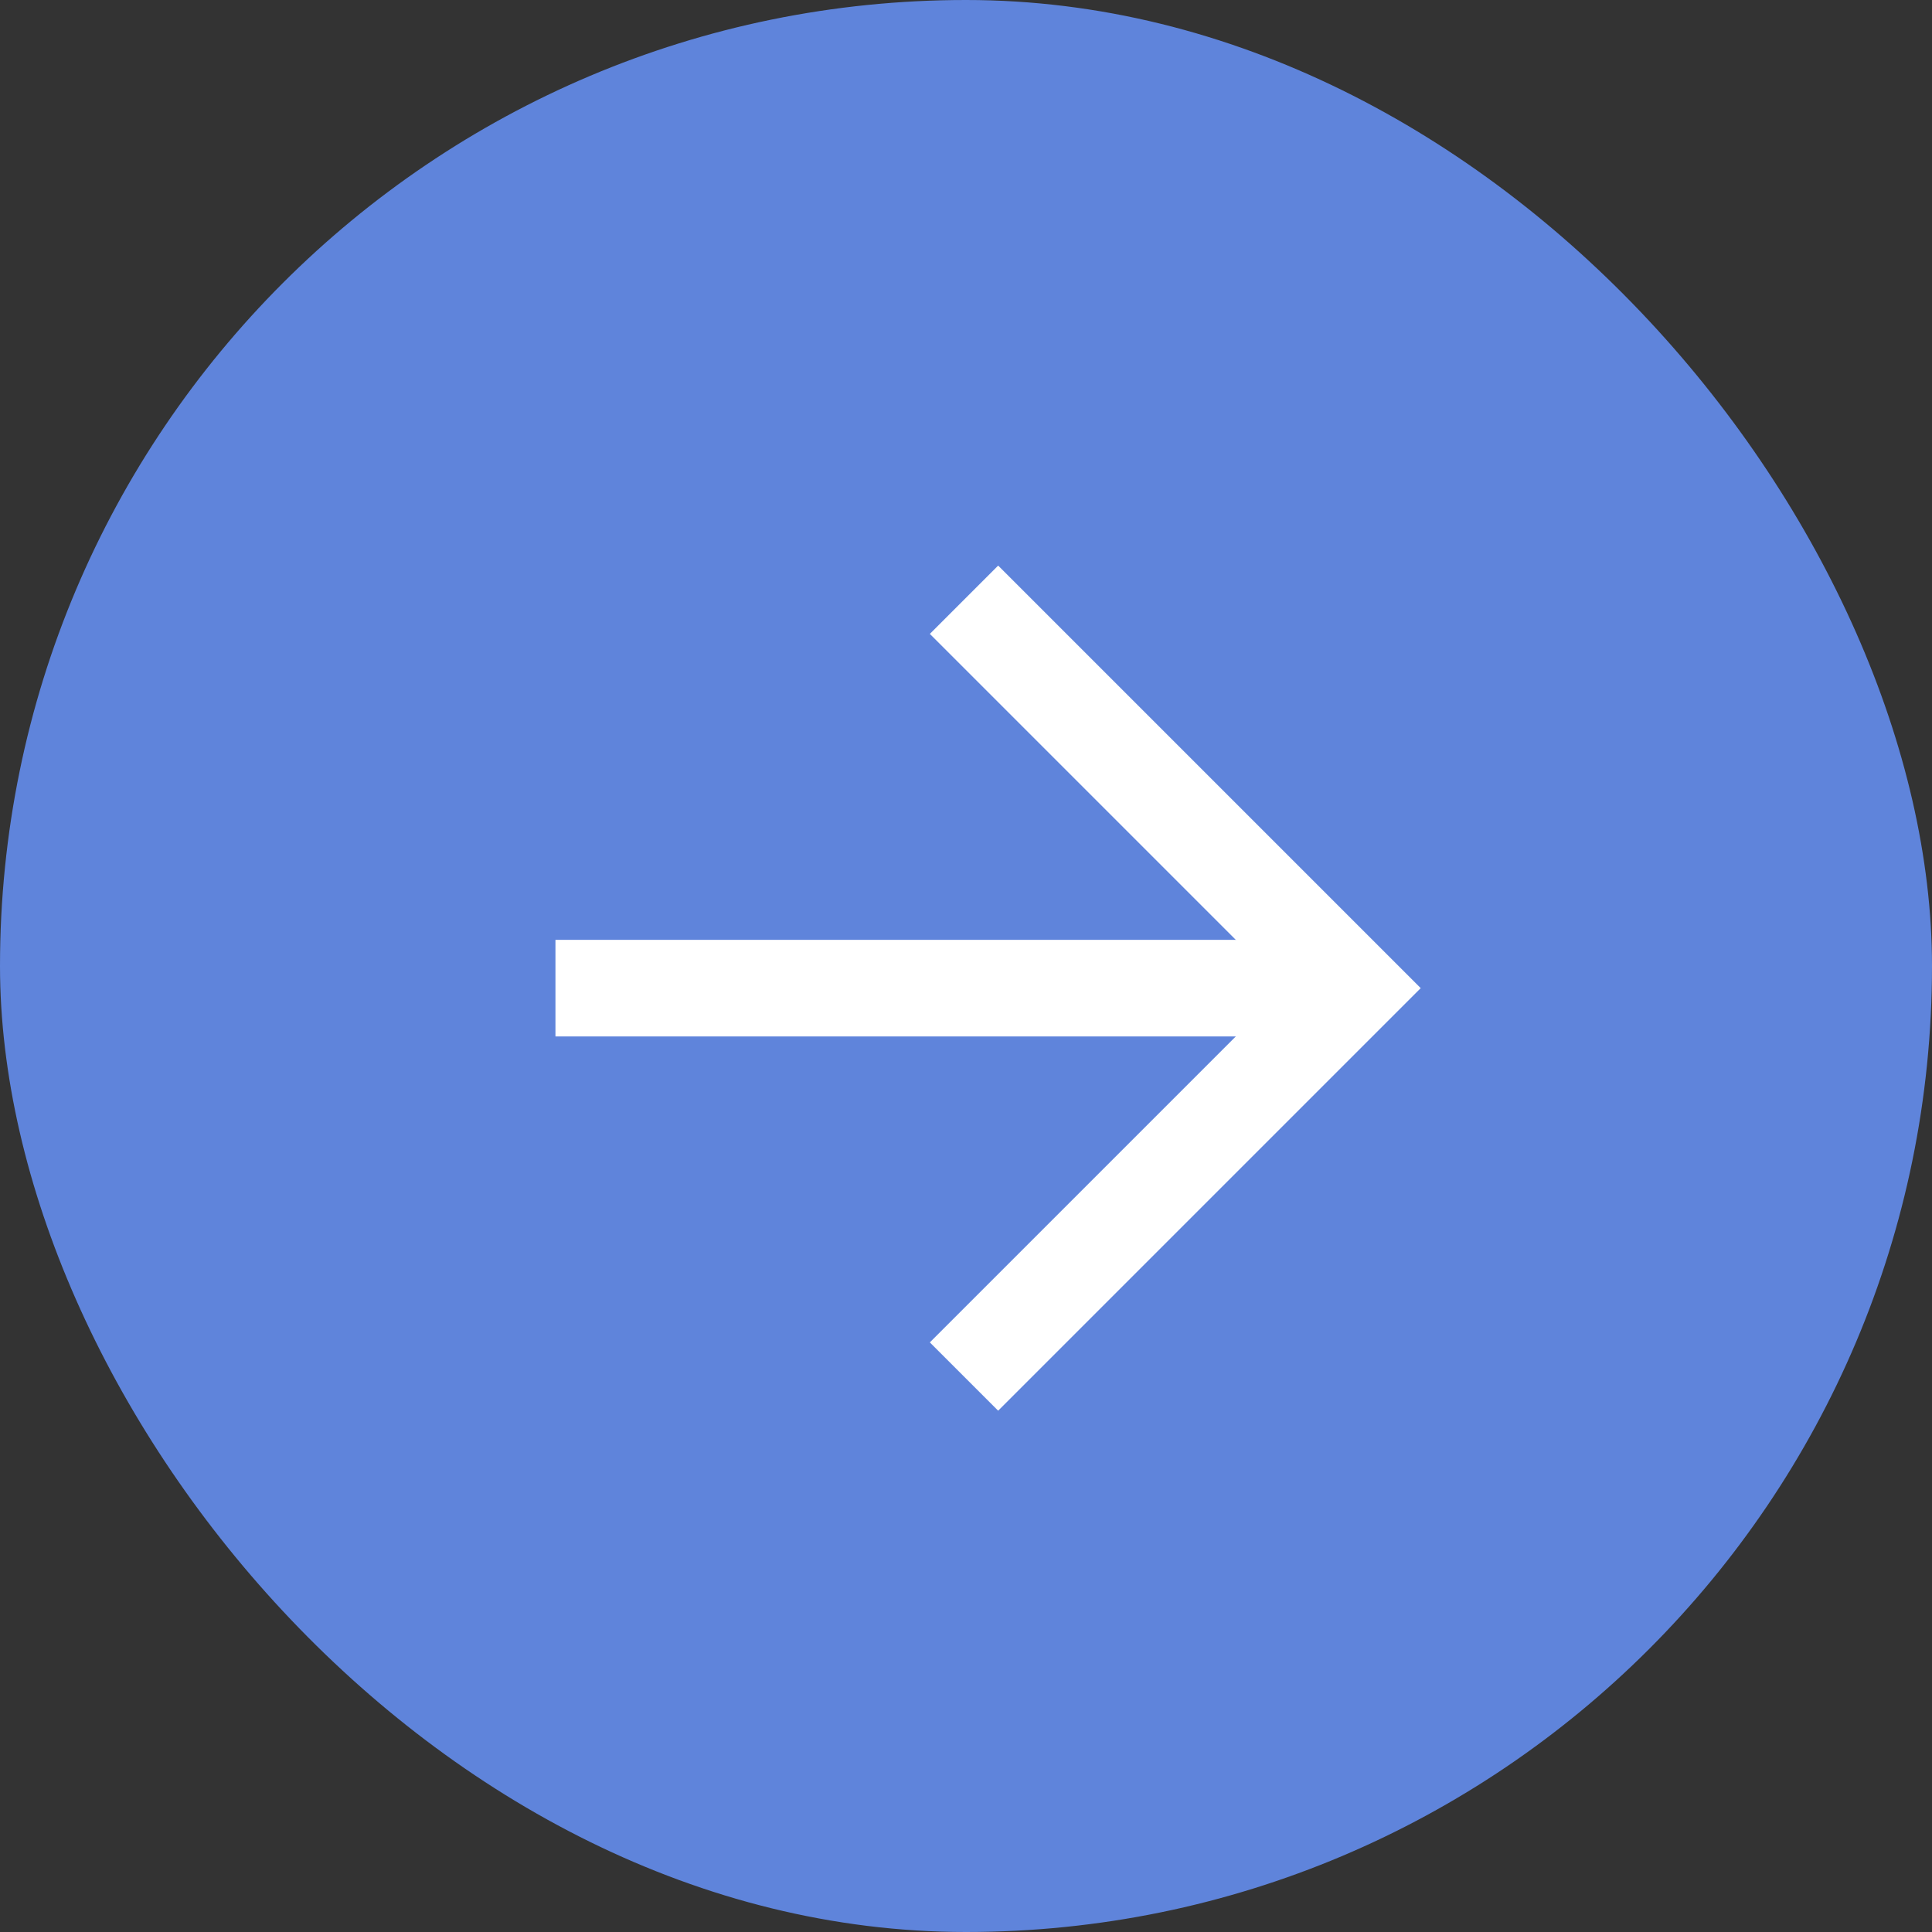
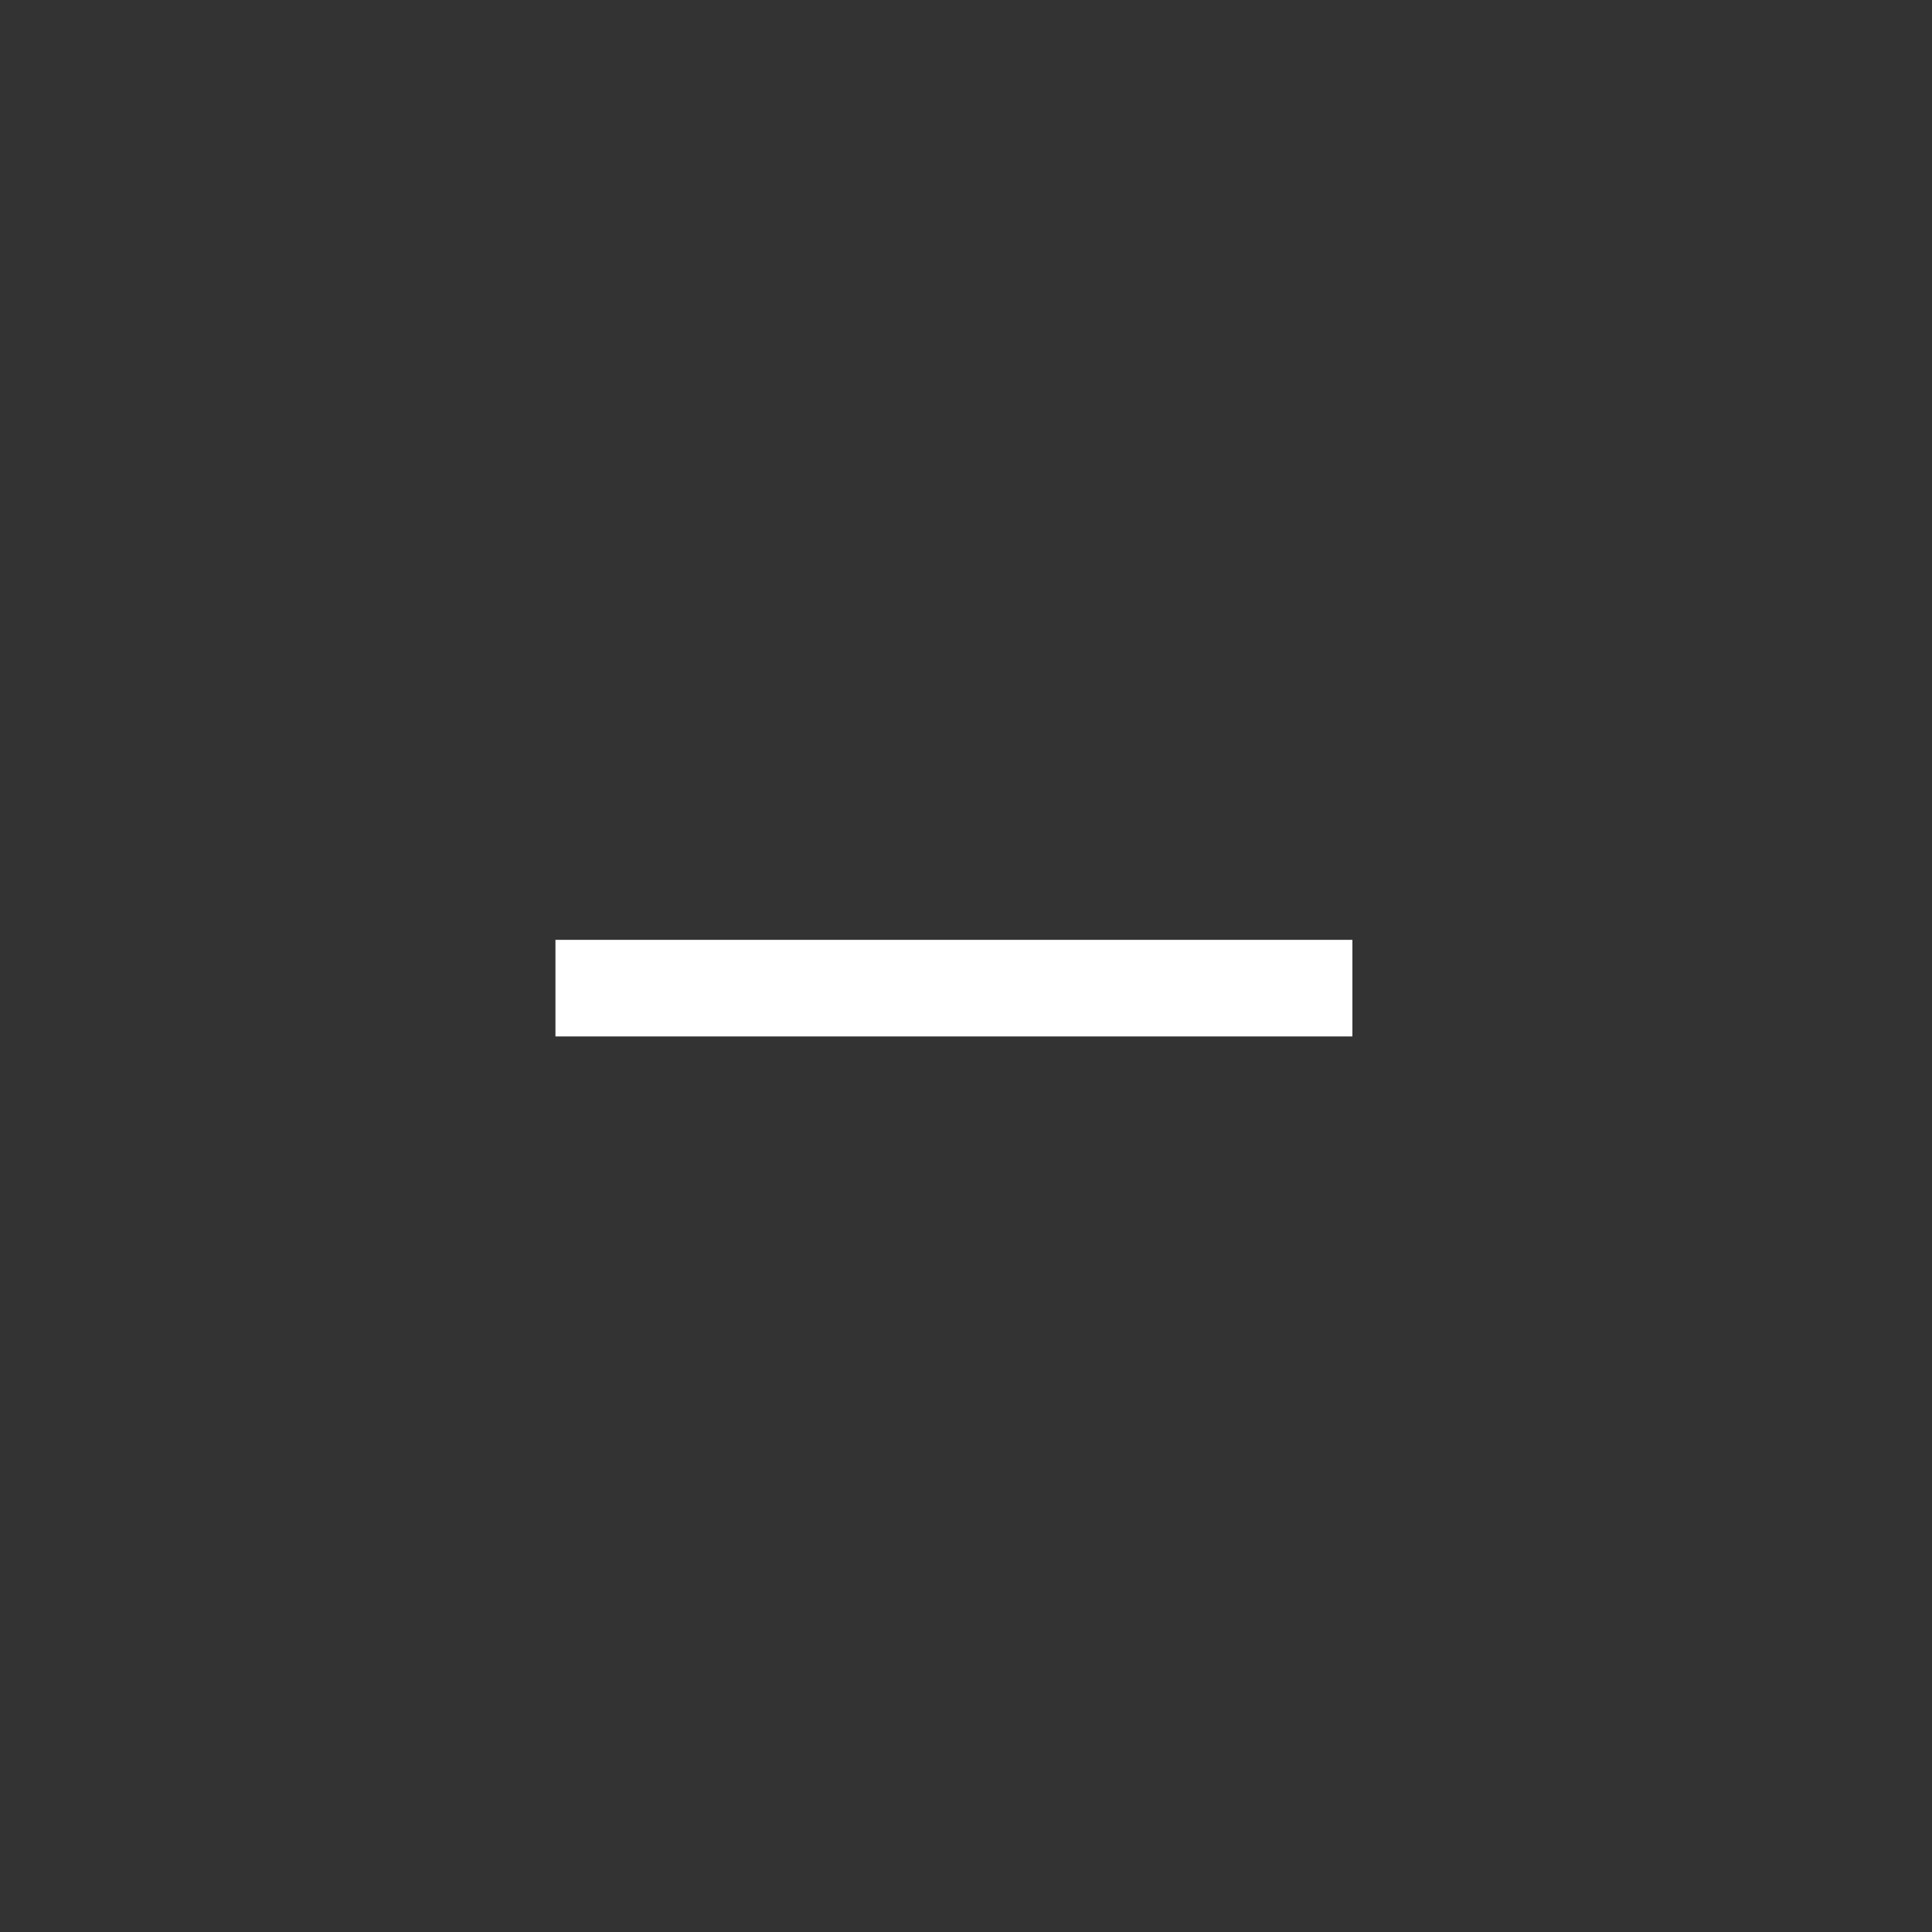
<svg xmlns="http://www.w3.org/2000/svg" width="80" height="80" viewBox="0 0 80 80" fill="none">
  <rect x="0" y="0" width="80" height="80" fill="#333333" stroke="none" />
-   <rect width="80" height="80" rx="40" fill="#5F84DB" />
  <path d="M56 40.917H23" stroke="white" stroke-width="4" />
-   <path d="M39.917 57L56 40.917L39.917 24.834" stroke="white" stroke-width="4" />
</svg>